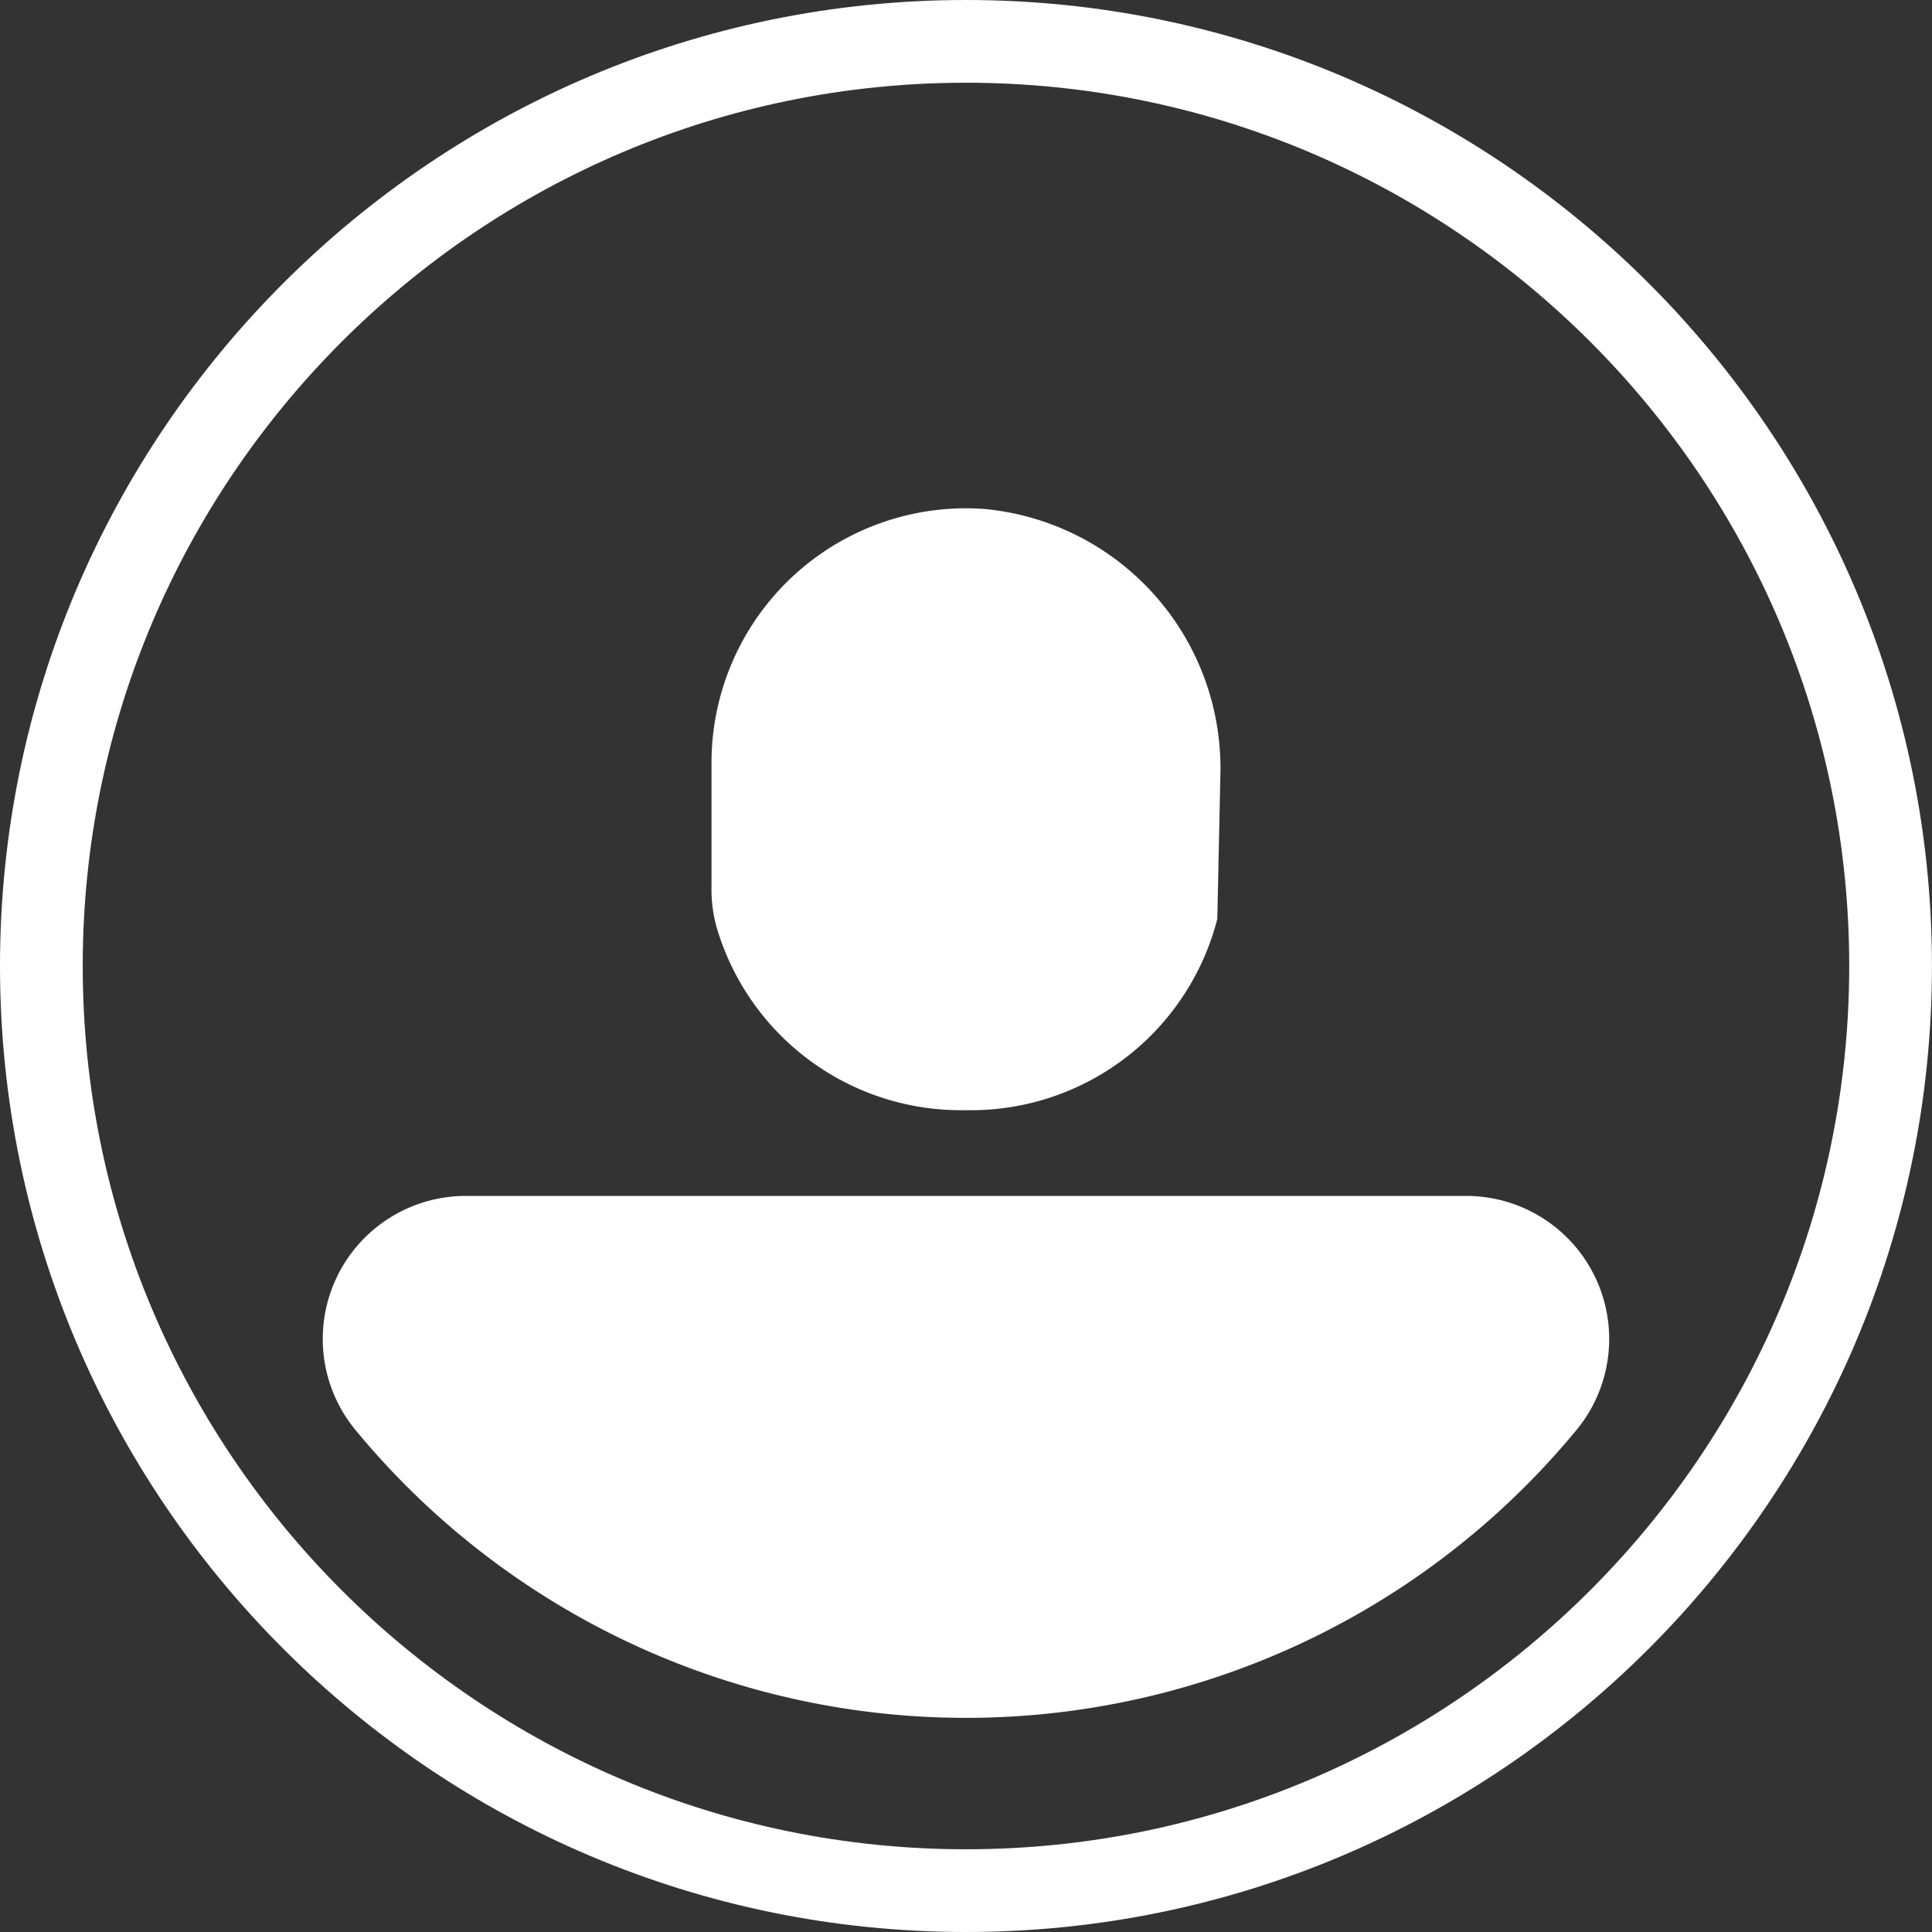
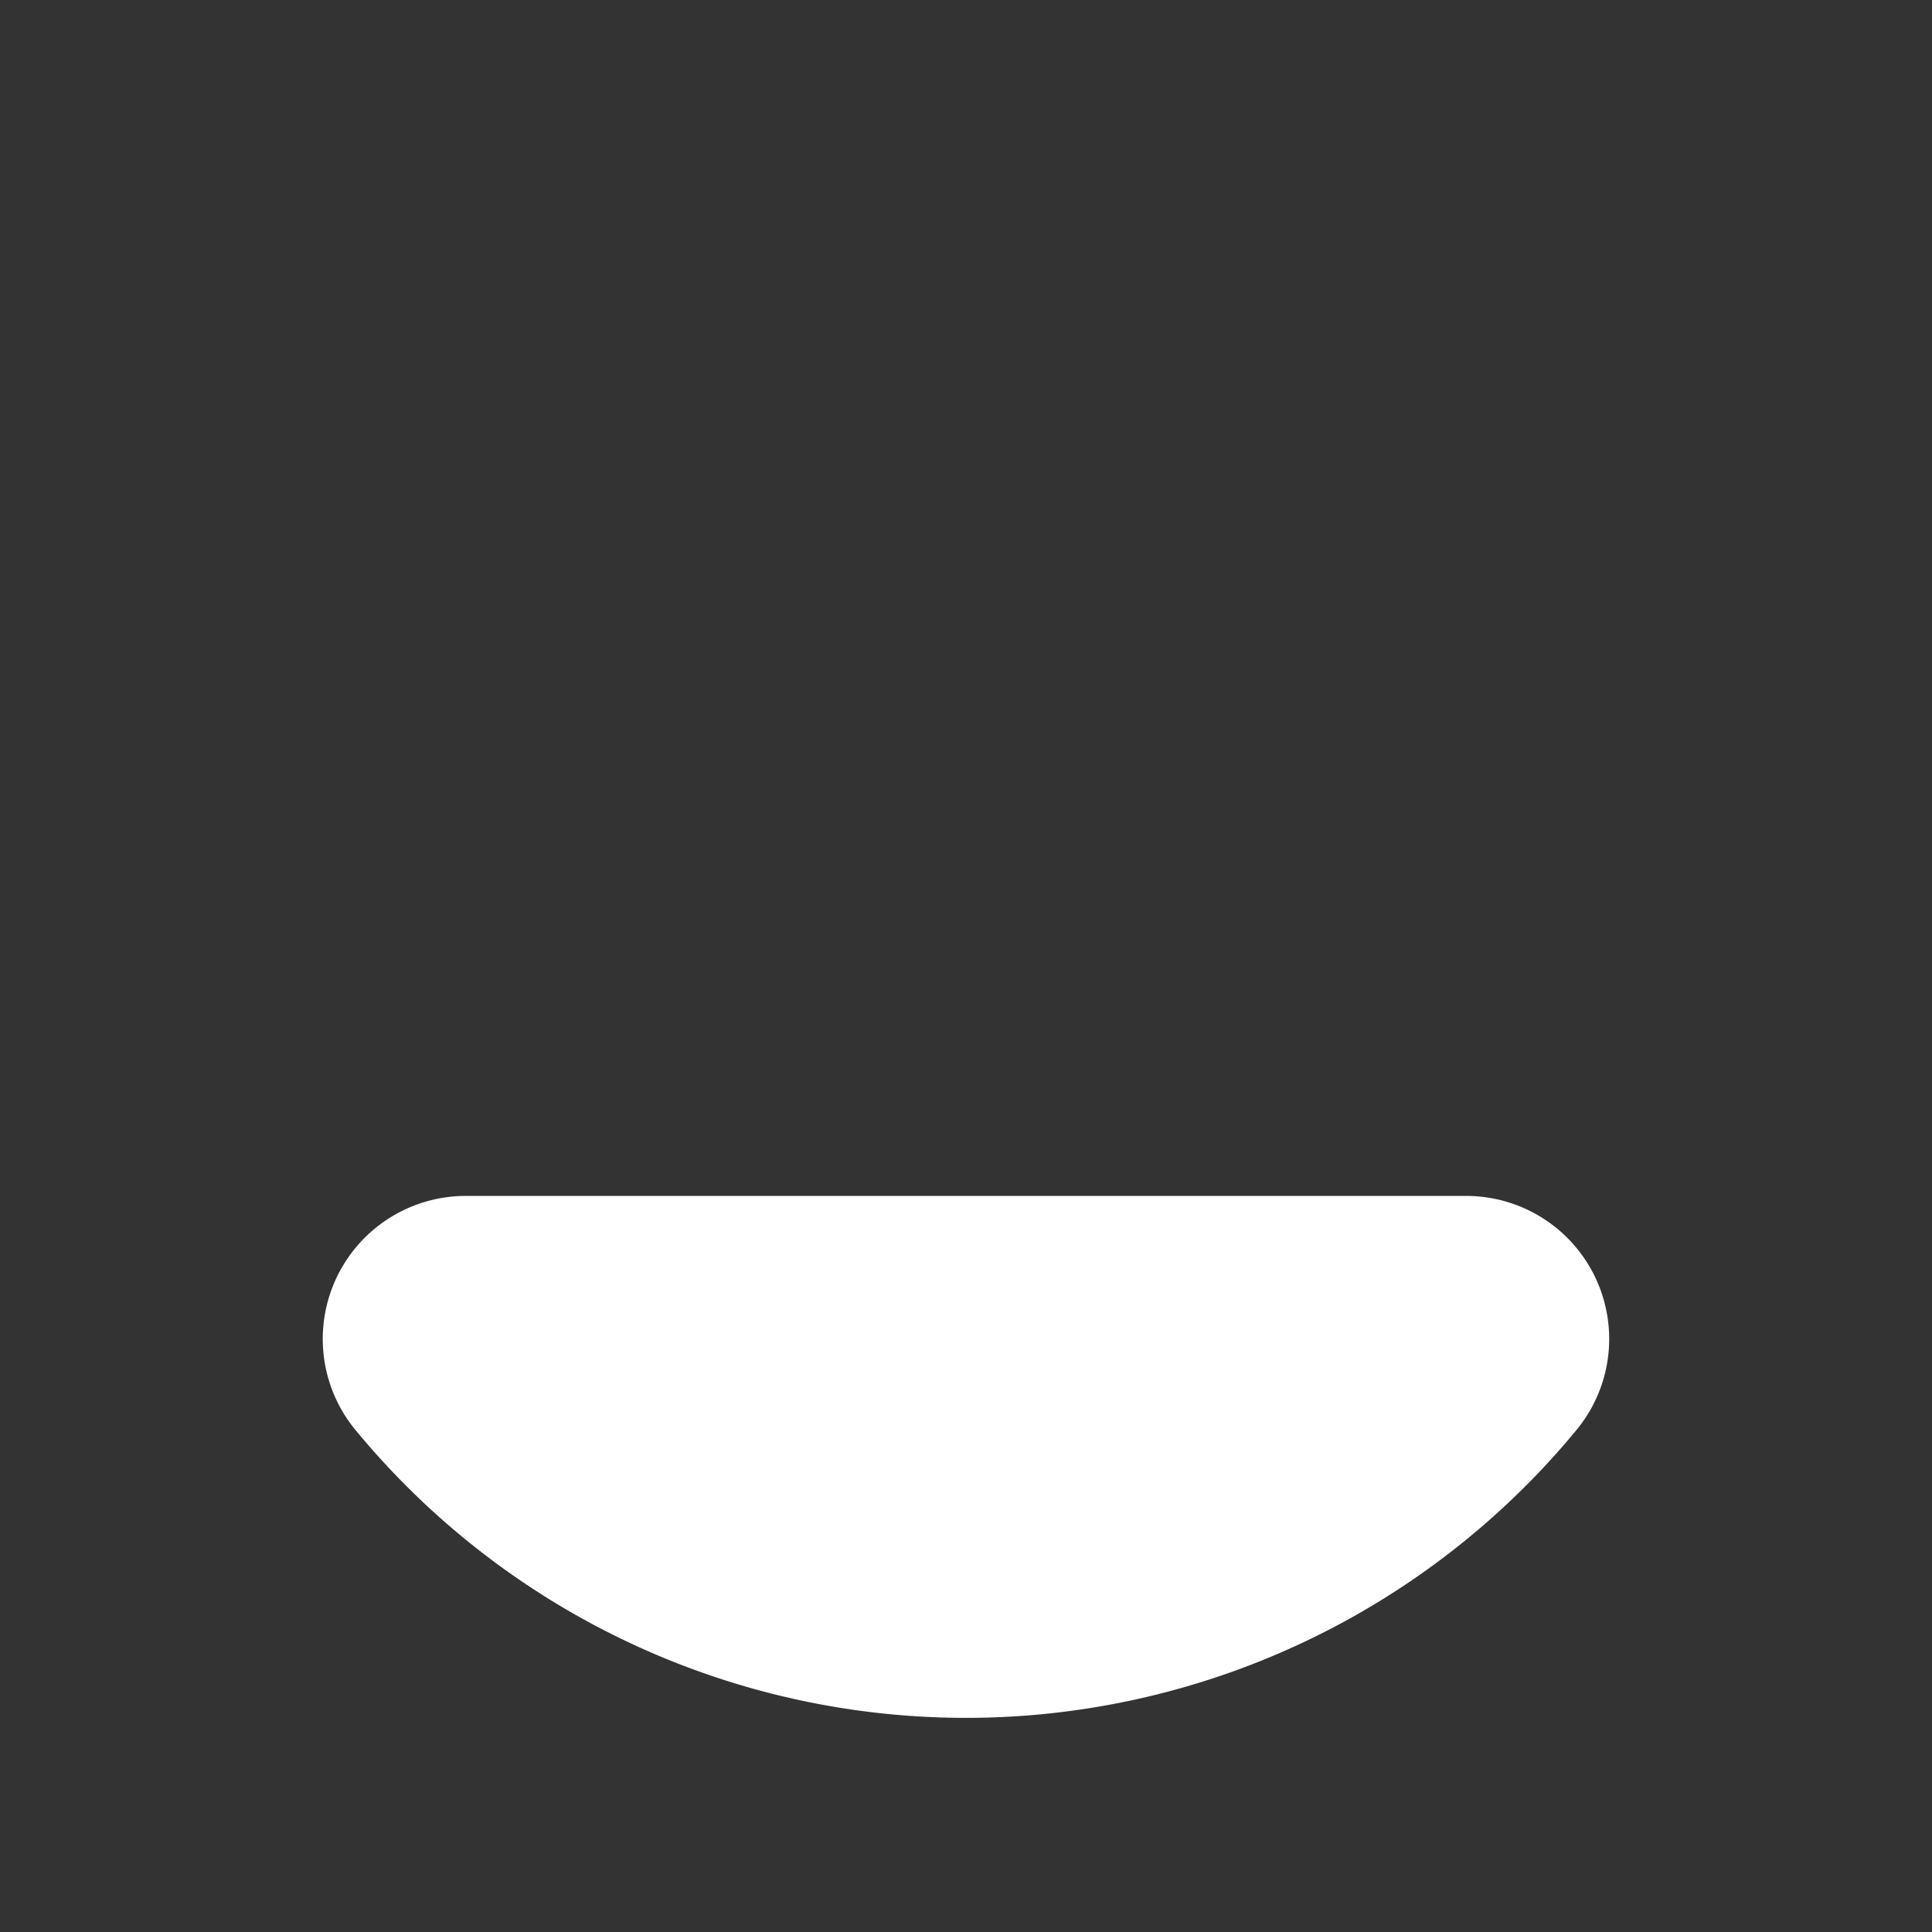
<svg xmlns="http://www.w3.org/2000/svg" width="38.279" height="38.28" viewBox="0 0 38.279 38.28">
  <rect x="0" y="0" width="38.279" height="38.28" fill="#333333" stroke="none" />
  <g id="Group_2620" data-name="Group 2620" transform="translate(-551.281 -480.657)">
    <g id="Path_2844" data-name="Path 2844" fill="none">
-       <path d="M570.42,482.3a17.5,17.5,0,1,1-17.5,17.5,17.52,17.52,0,0,1,17.5-17.5Z" stroke="none" />
-       <path d="M 570.42 482.296 C 560.771 482.296 552.92 490.147 552.92 499.796 C 552.92 509.446 560.771 517.297 570.42 517.297 C 580.07 517.297 587.92 509.446 587.92 499.796 C 587.92 490.147 580.07 482.296 570.42 482.296 M 570.42 480.657 C 580.974 480.657 589.559 489.242 589.559 499.796 C 589.559 510.35 580.974 518.936 570.42 518.936 C 559.866 518.936 551.281 510.35 551.281 499.796 C 551.281 489.242 559.866 480.657 570.42 480.657 Z" stroke="none" fill="#fff" />
-     </g>
+       </g>
    <g id="Group_2621" data-name="Group 2621">
      <path id="Path_2845" data-name="Path 2845" d="M560.517,504.352a2.834,2.834,0,0,0-2.214,4.612,15.678,15.678,0,0,0,24.234,0,2.834,2.834,0,0,0-2.213-4.612Z" fill="#fff" />
    </g>
-     <path id="Path_2846" data-name="Path 2846" d="M575.462,495.939a5.156,5.156,0,0,0-4.706-5.2,5.043,5.043,0,0,0-5.378,5.032v2.453a2.833,2.833,0,0,0,.091.768,5.045,5.045,0,0,0,4.851,3.662h.2a5.04,5.04,0,0,0,4.88-3.792Z" fill="#fff" fill-rule="evenodd" />
  </g>
</svg>